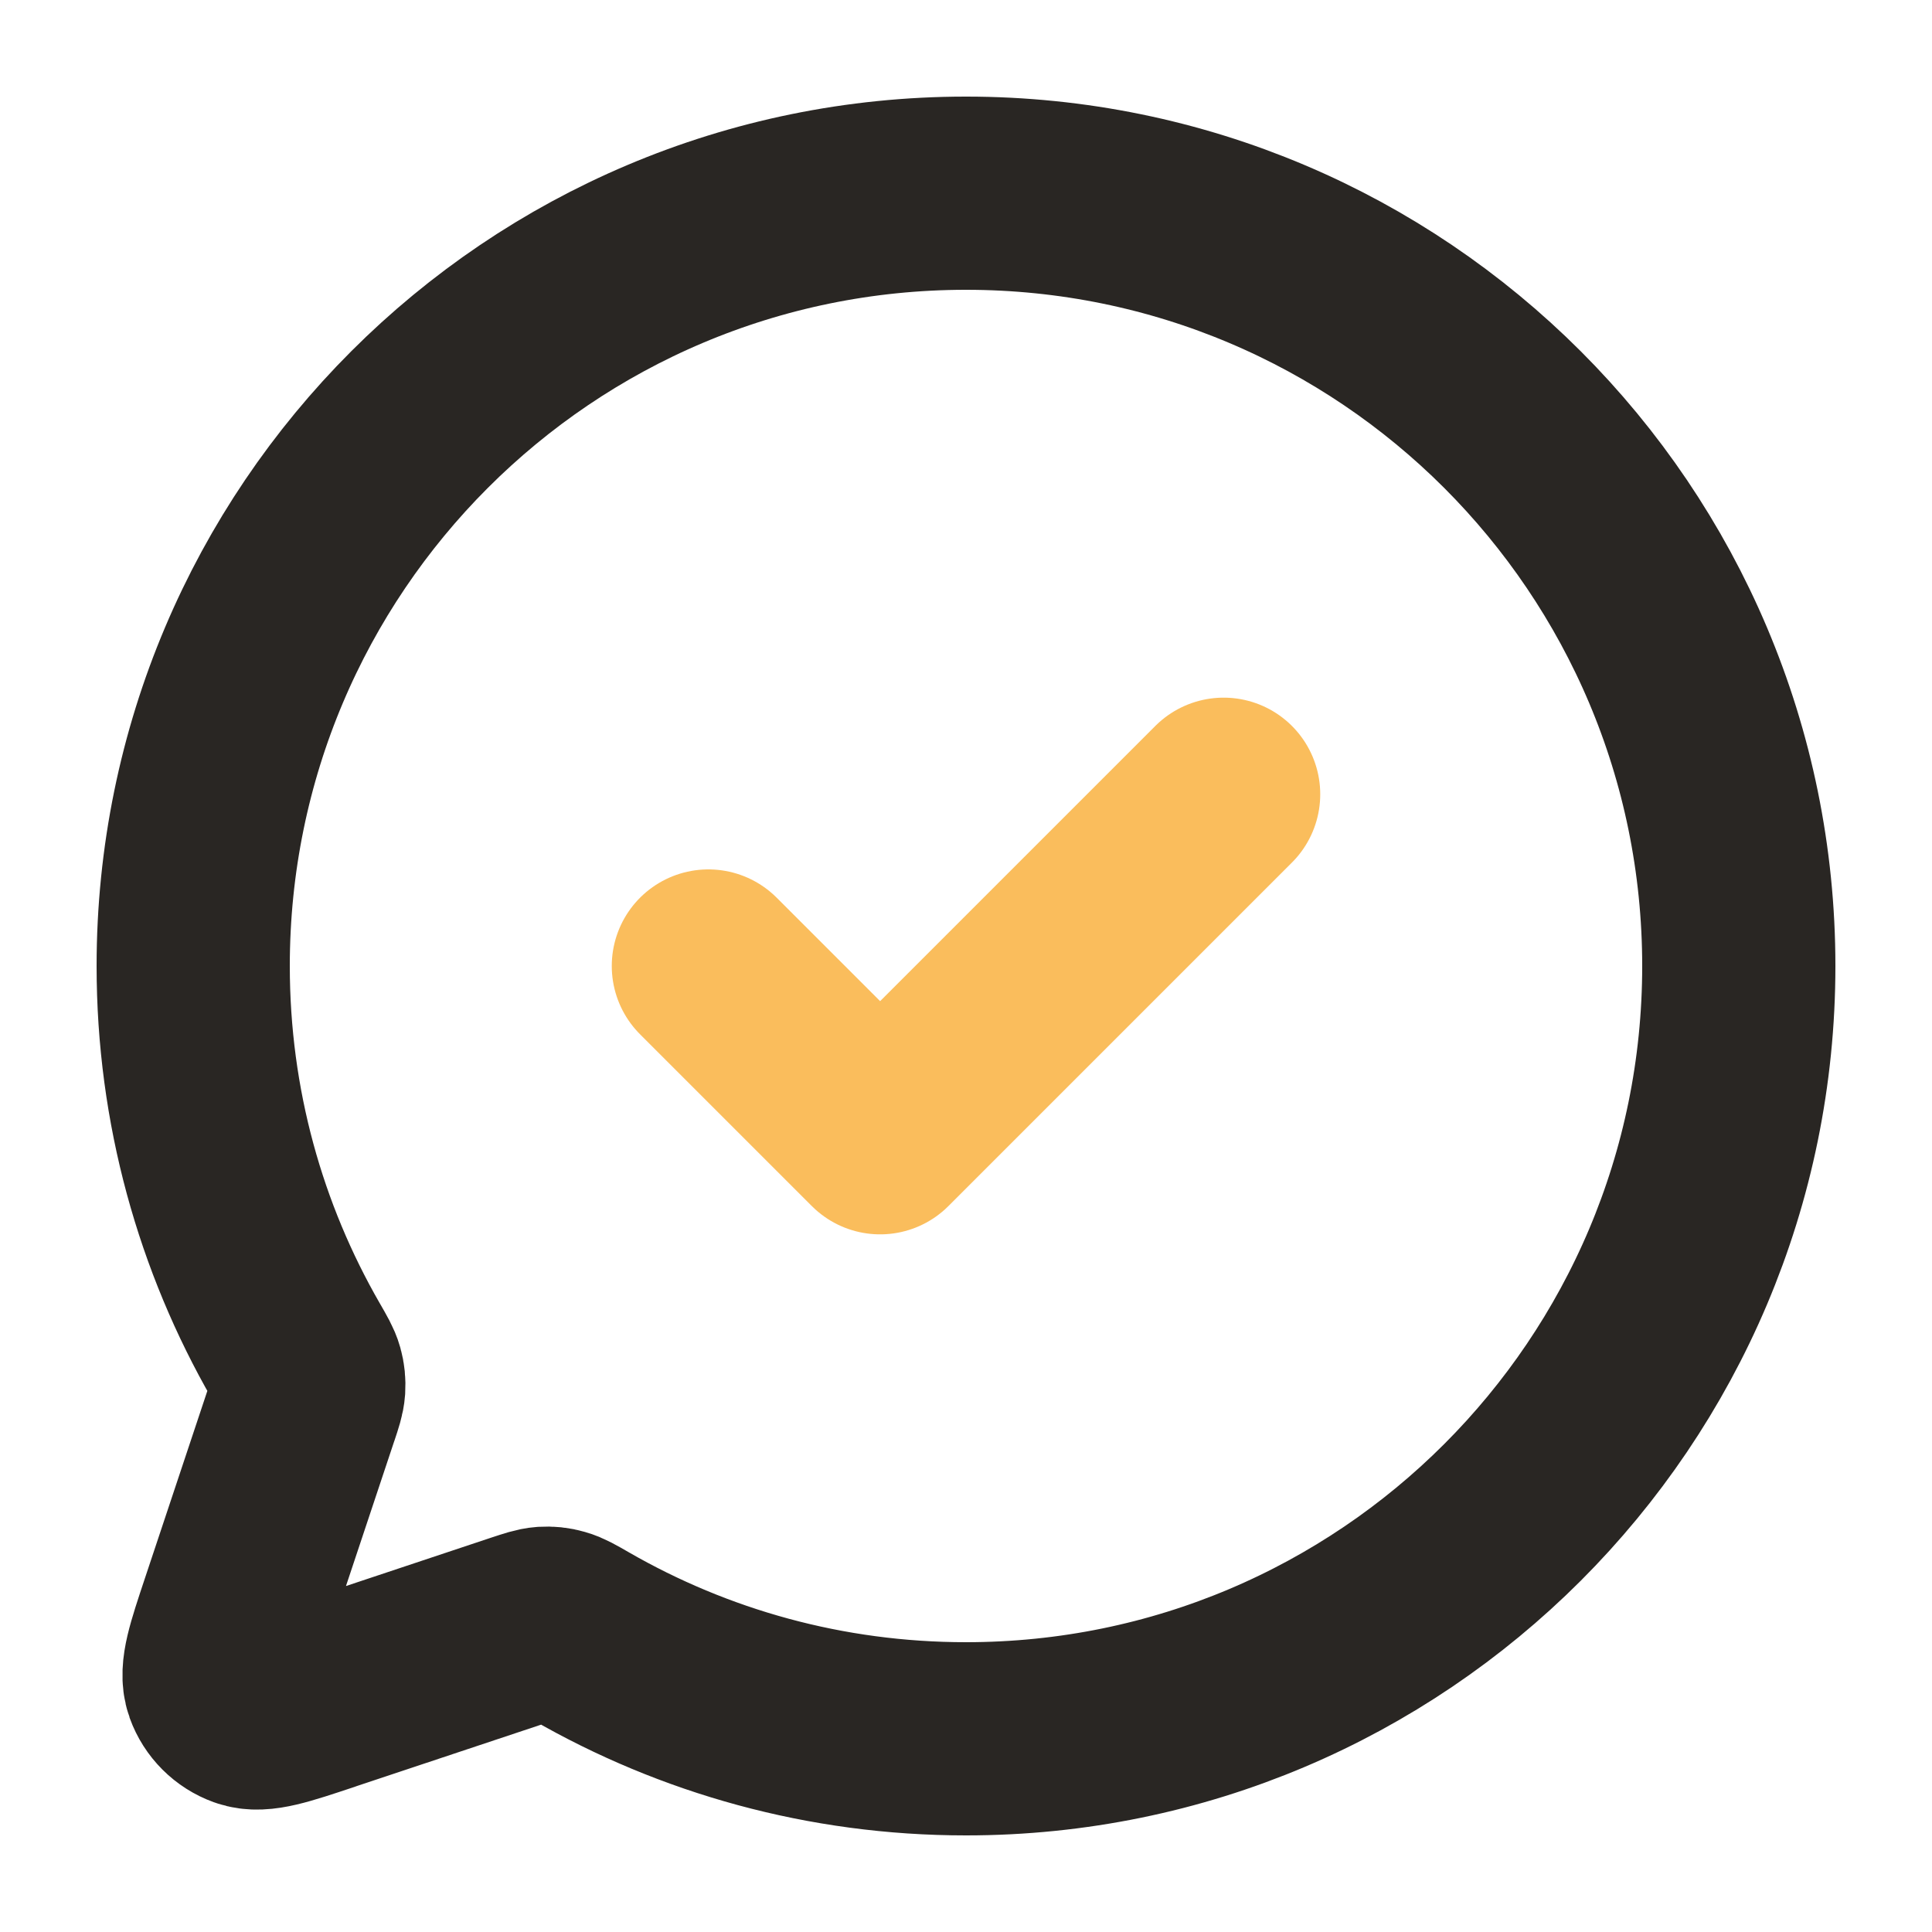
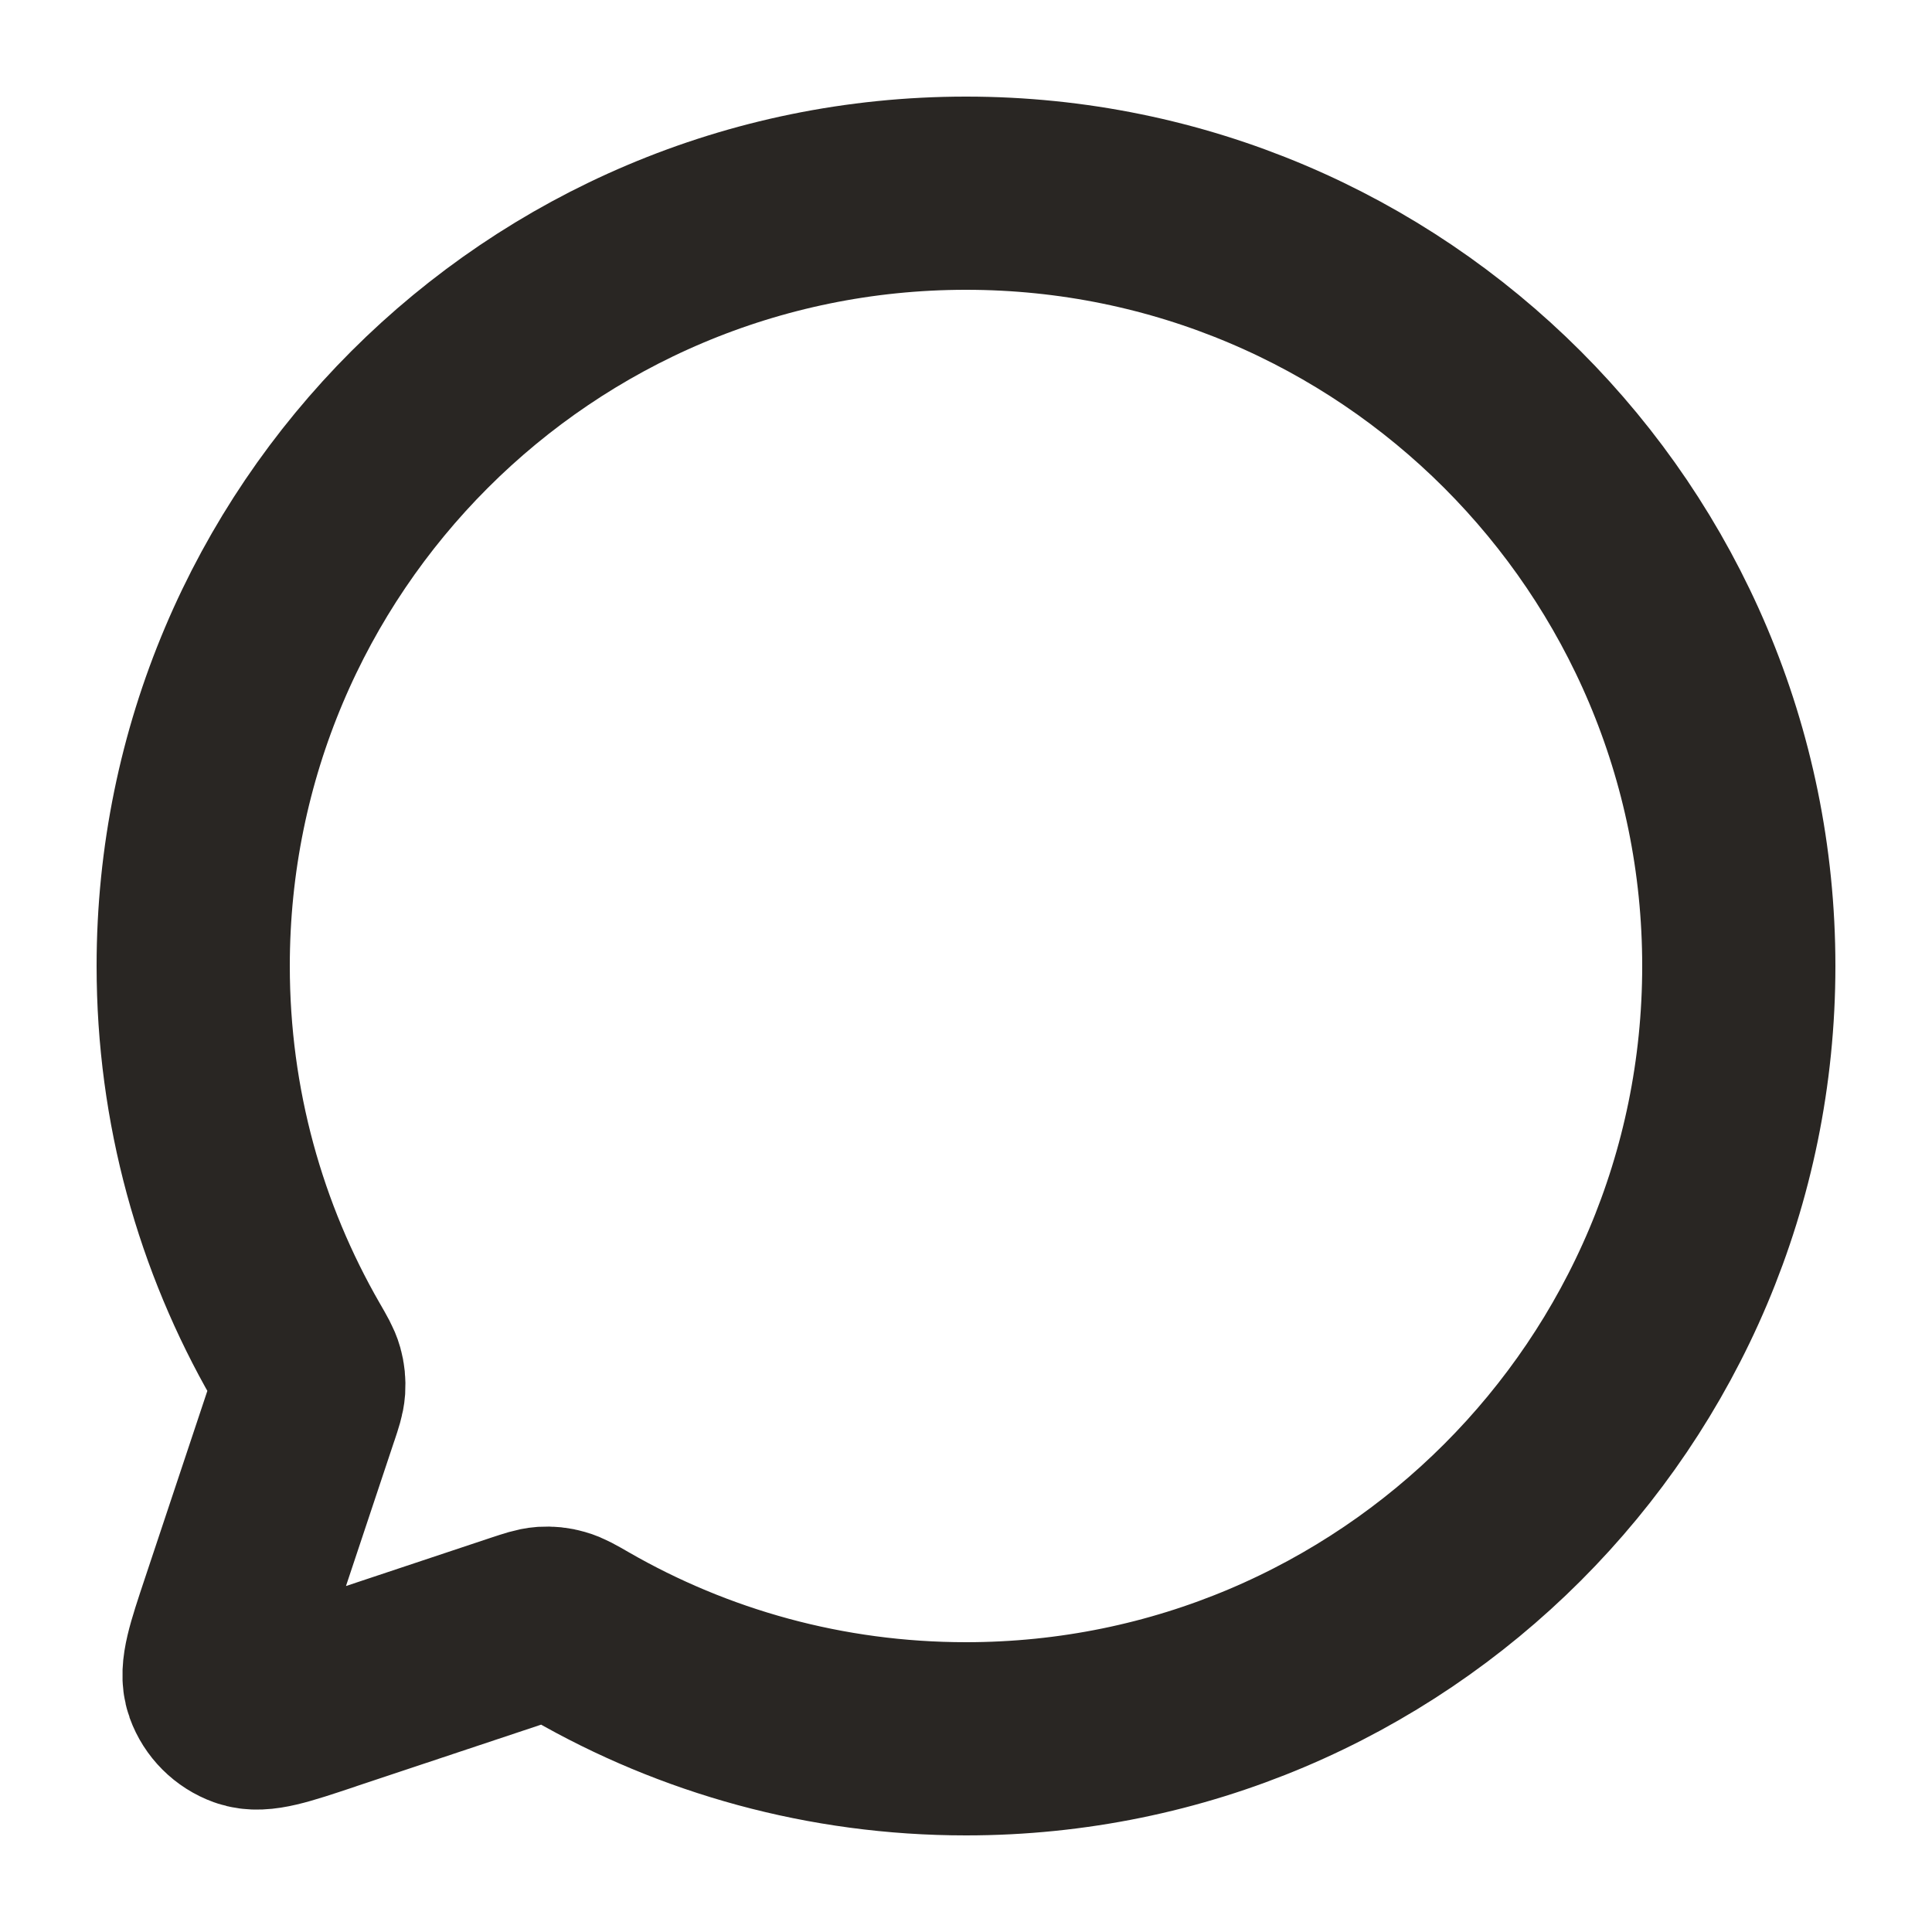
<svg xmlns="http://www.w3.org/2000/svg" width="20" height="20" viewBox="0 0 20 20" fill="none">
  <path d="M6.009 16.935C7.184 17.612 8.547 18 10 18C14.418 18 18 14.418 18 10C18 5.582 14.418 2 10 2C5.582 2 2 5.582 2 10C2 11.454 2.388 12.816 3.065 13.991L3.068 13.996C3.133 14.109 3.166 14.166 3.181 14.22C3.195 14.27 3.199 14.316 3.196 14.368C3.192 14.424 3.173 14.482 3.135 14.596L3.133 14.601L2.45 16.651L2.449 16.654C2.305 17.086 2.233 17.302 2.284 17.447C2.329 17.572 2.428 17.671 2.553 17.716C2.698 17.768 2.915 17.695 3.348 17.551L3.349 17.55L5.402 16.866C5.518 16.828 5.576 16.808 5.632 16.804C5.684 16.801 5.73 16.805 5.78 16.82C5.835 16.835 5.893 16.868 6.009 16.935Z" stroke="#292623" stroke-width="2" stroke-linecap="round" stroke-linejoin="round" />
-   <path d="M12.667 8.222L9.111 11.778L7.333 10" stroke="#FABD5C" stroke-width="2" stroke-linecap="round" stroke-linejoin="round" />
</svg>